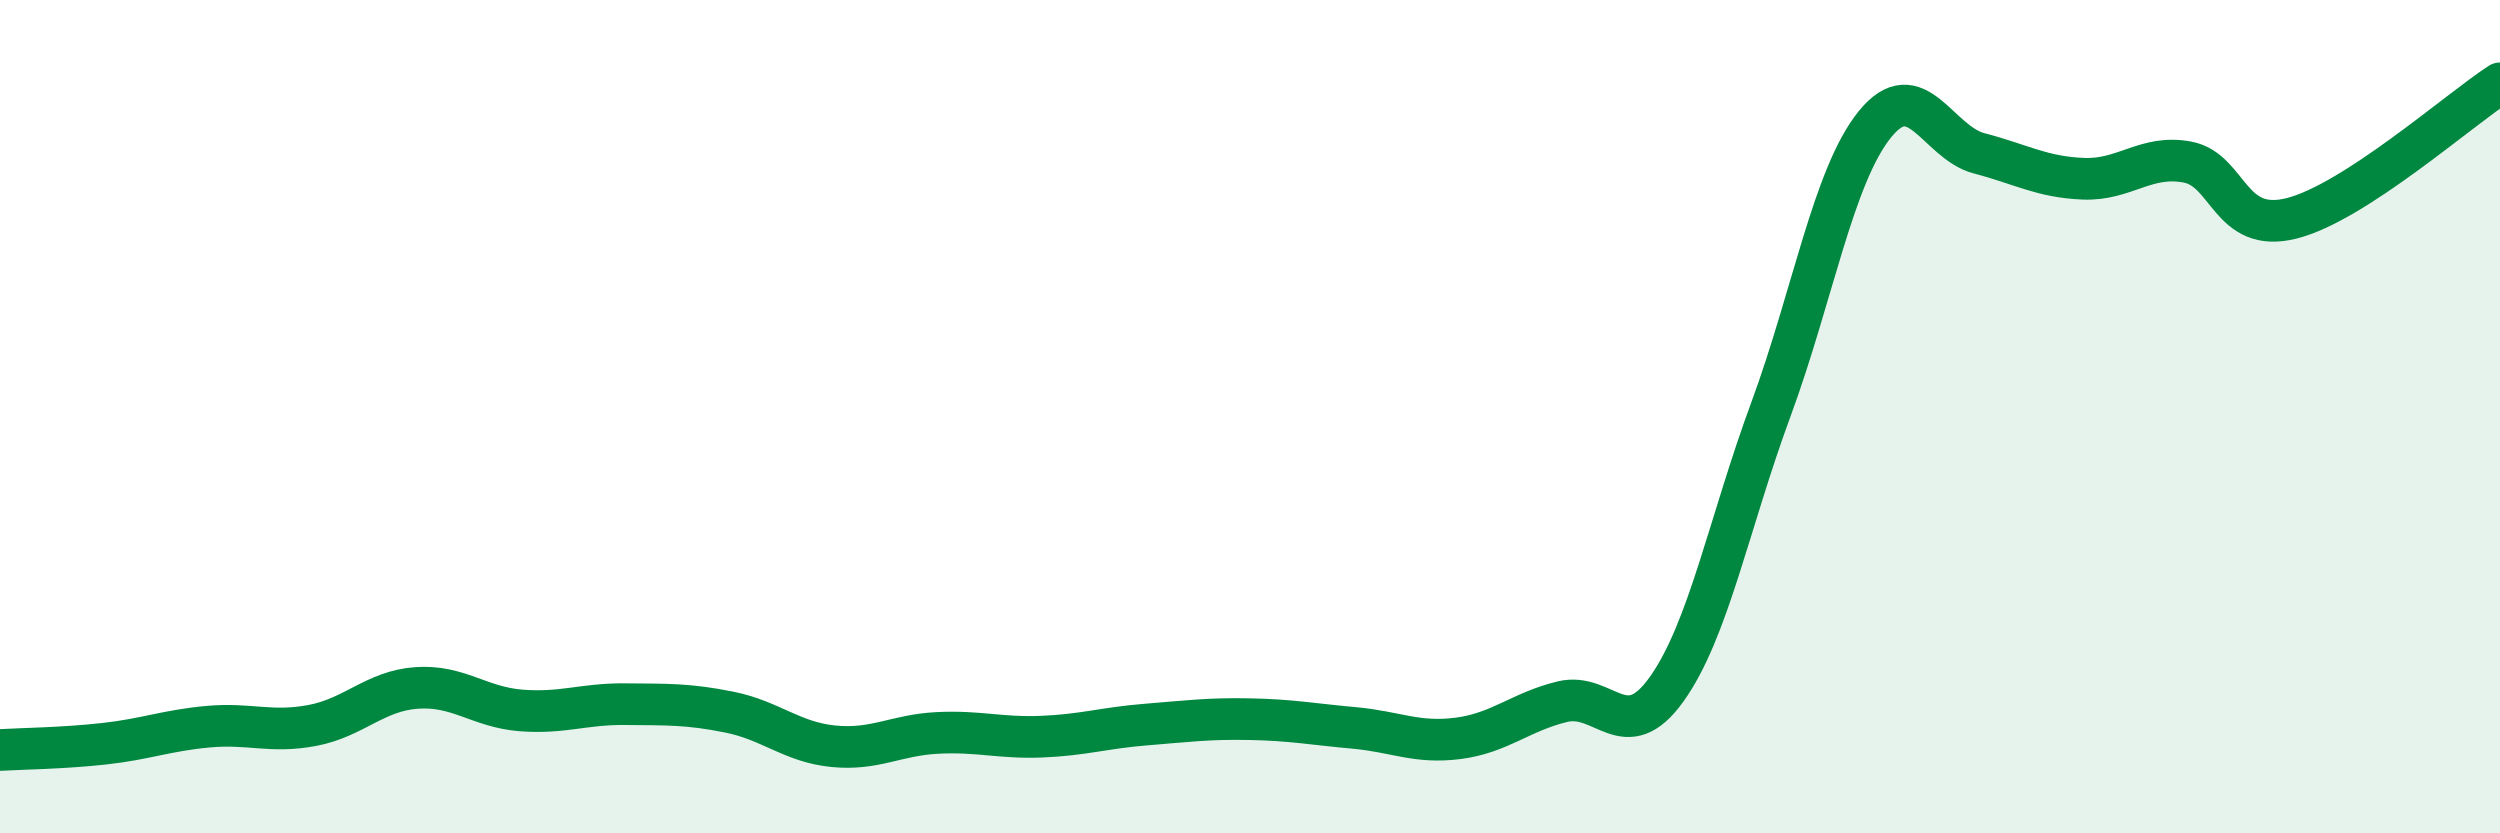
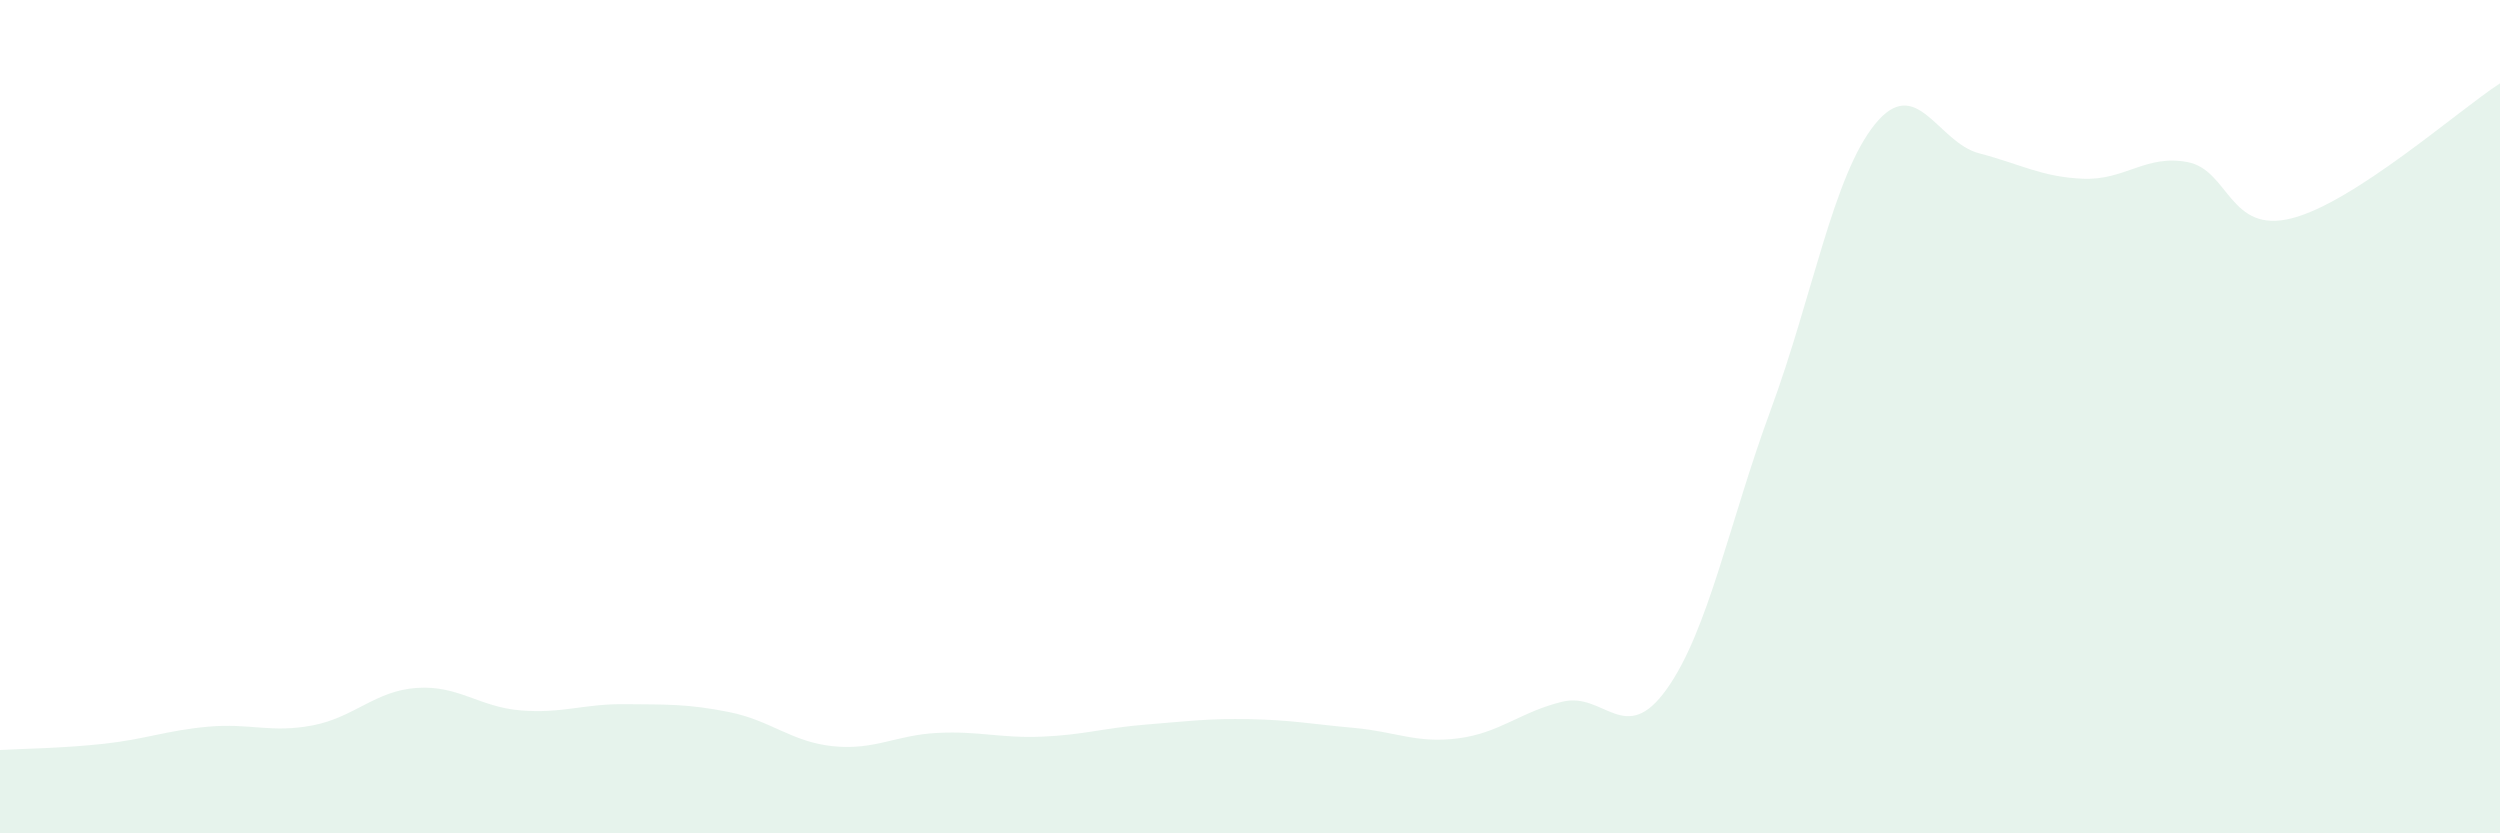
<svg xmlns="http://www.w3.org/2000/svg" width="60" height="20" viewBox="0 0 60 20">
  <path d="M 0,18 C 0.5,17.97 1.5,17.96 2.5,17.85 C 3.5,17.74 4,17.53 5,17.44 C 6,17.35 6.5,17.6 7.5,17.41 C 8.5,17.22 9,16.58 10,16.51 C 11,16.44 11.5,16.97 12.5,17.05 C 13.5,17.13 14,16.89 15,16.9 C 16,16.91 16.5,16.89 17.5,17.09 C 18.5,17.29 19,17.81 20,17.91 C 21,18.01 21.5,17.64 22.5,17.59 C 23.5,17.54 24,17.72 25,17.68 C 26,17.64 26.5,17.47 27.5,17.39 C 28.5,17.31 29,17.24 30,17.26 C 31,17.28 31.5,17.38 32.5,17.47 C 33.5,17.56 34,17.85 35,17.72 C 36,17.59 36.5,17.08 37.5,16.84 C 38.5,16.6 39,17.94 40,16.54 C 41,15.14 41.5,12.54 42.5,9.83 C 43.5,7.12 44,4.21 45,2.98 C 46,1.75 46.5,3.42 47.5,3.68 C 48.5,3.94 49,4.25 50,4.29 C 51,4.33 51.5,3.7 52.5,3.89 C 53.5,4.08 53.5,5.62 55,5.24 C 56.5,4.86 59,2.65 60,2L60 20L0 20Z" fill="#008740" opacity="0.1" stroke-linecap="round" stroke-linejoin="round" />
-   <path d="M 0,18 C 0.5,17.97 1.5,17.96 2.5,17.85 C 3.5,17.74 4,17.53 5,17.44 C 6,17.35 6.5,17.6 7.5,17.41 C 8.5,17.22 9,16.58 10,16.51 C 11,16.44 11.5,16.97 12.5,17.05 C 13.5,17.13 14,16.89 15,16.9 C 16,16.91 16.5,16.89 17.5,17.09 C 18.5,17.29 19,17.81 20,17.91 C 21,18.01 21.5,17.64 22.5,17.59 C 23.5,17.54 24,17.72 25,17.68 C 26,17.64 26.5,17.47 27.5,17.39 C 28.5,17.31 29,17.24 30,17.26 C 31,17.28 31.5,17.38 32.5,17.47 C 33.5,17.56 34,17.85 35,17.72 C 36,17.59 36.5,17.08 37.5,16.84 C 38.5,16.6 39,17.94 40,16.54 C 41,15.14 41.5,12.54 42.5,9.83 C 43.5,7.12 44,4.21 45,2.98 C 46,1.75 46.5,3.42 47.5,3.68 C 48.5,3.94 49,4.25 50,4.29 C 51,4.33 51.5,3.7 52.5,3.89 C 53.5,4.08 53.5,5.62 55,5.24 C 56.5,4.86 59,2.65 60,2" stroke="#008740" stroke-width="1" fill="none" stroke-linecap="round" stroke-linejoin="round" />
</svg>